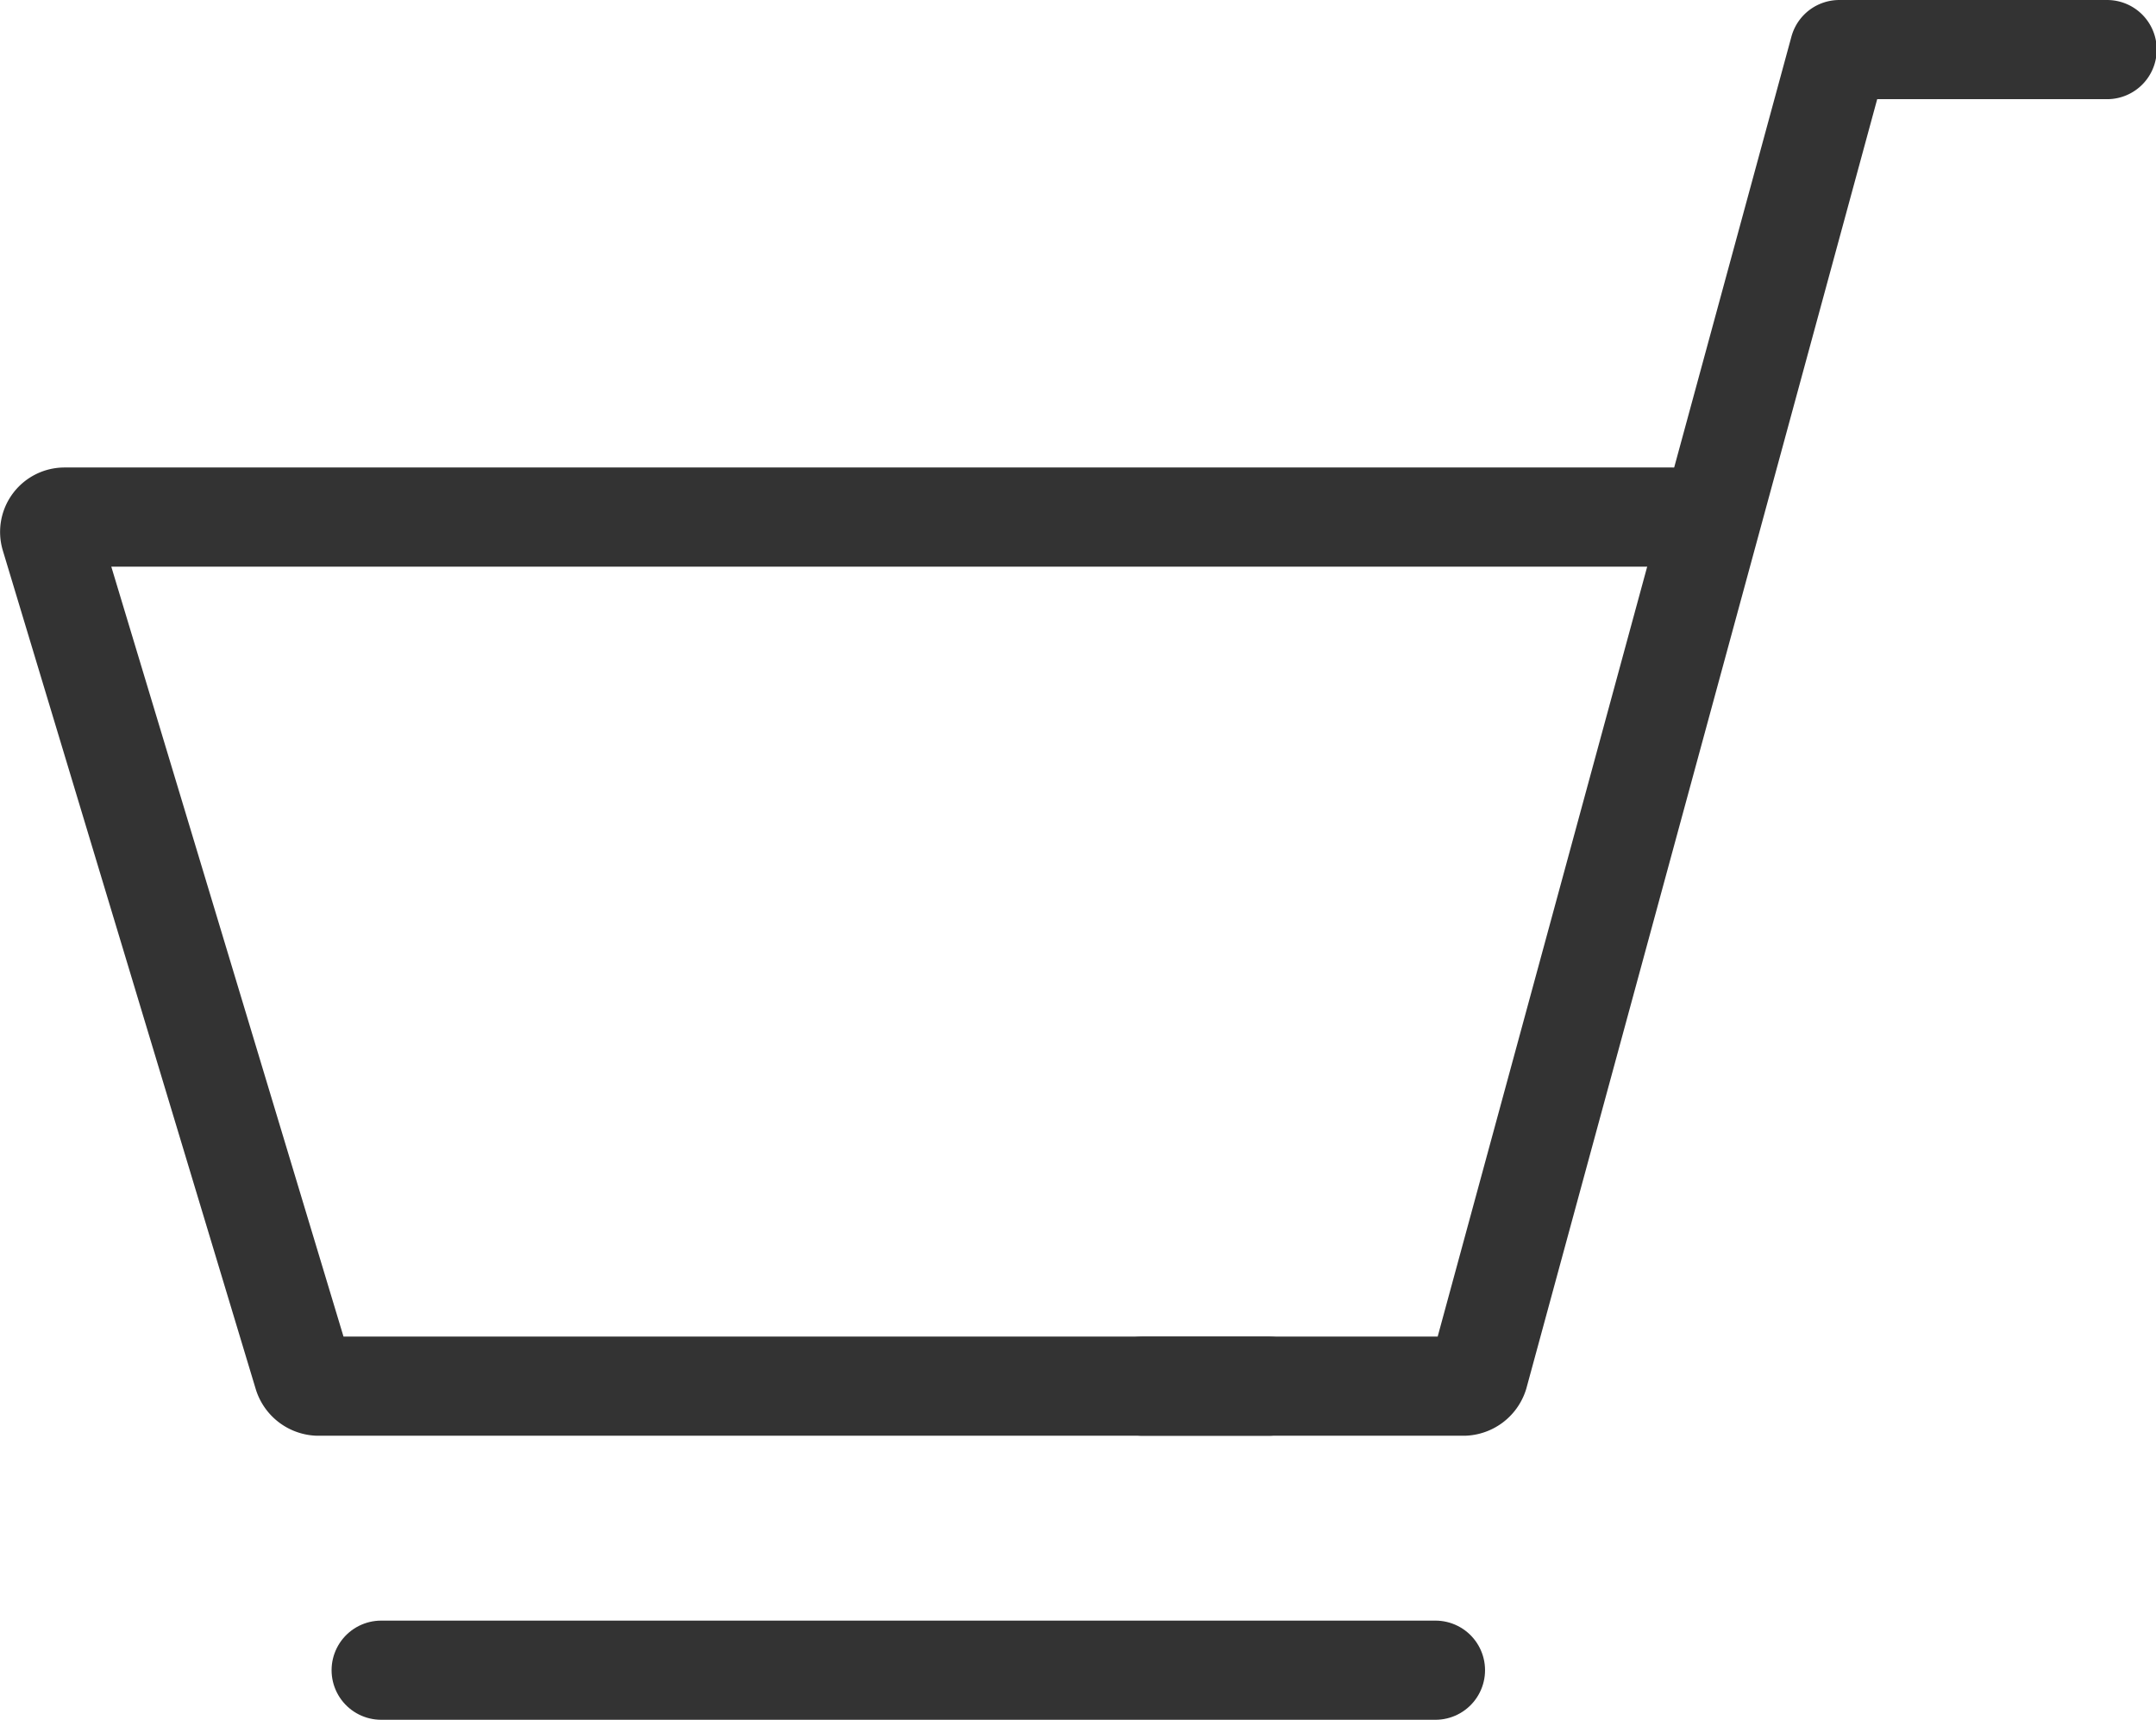
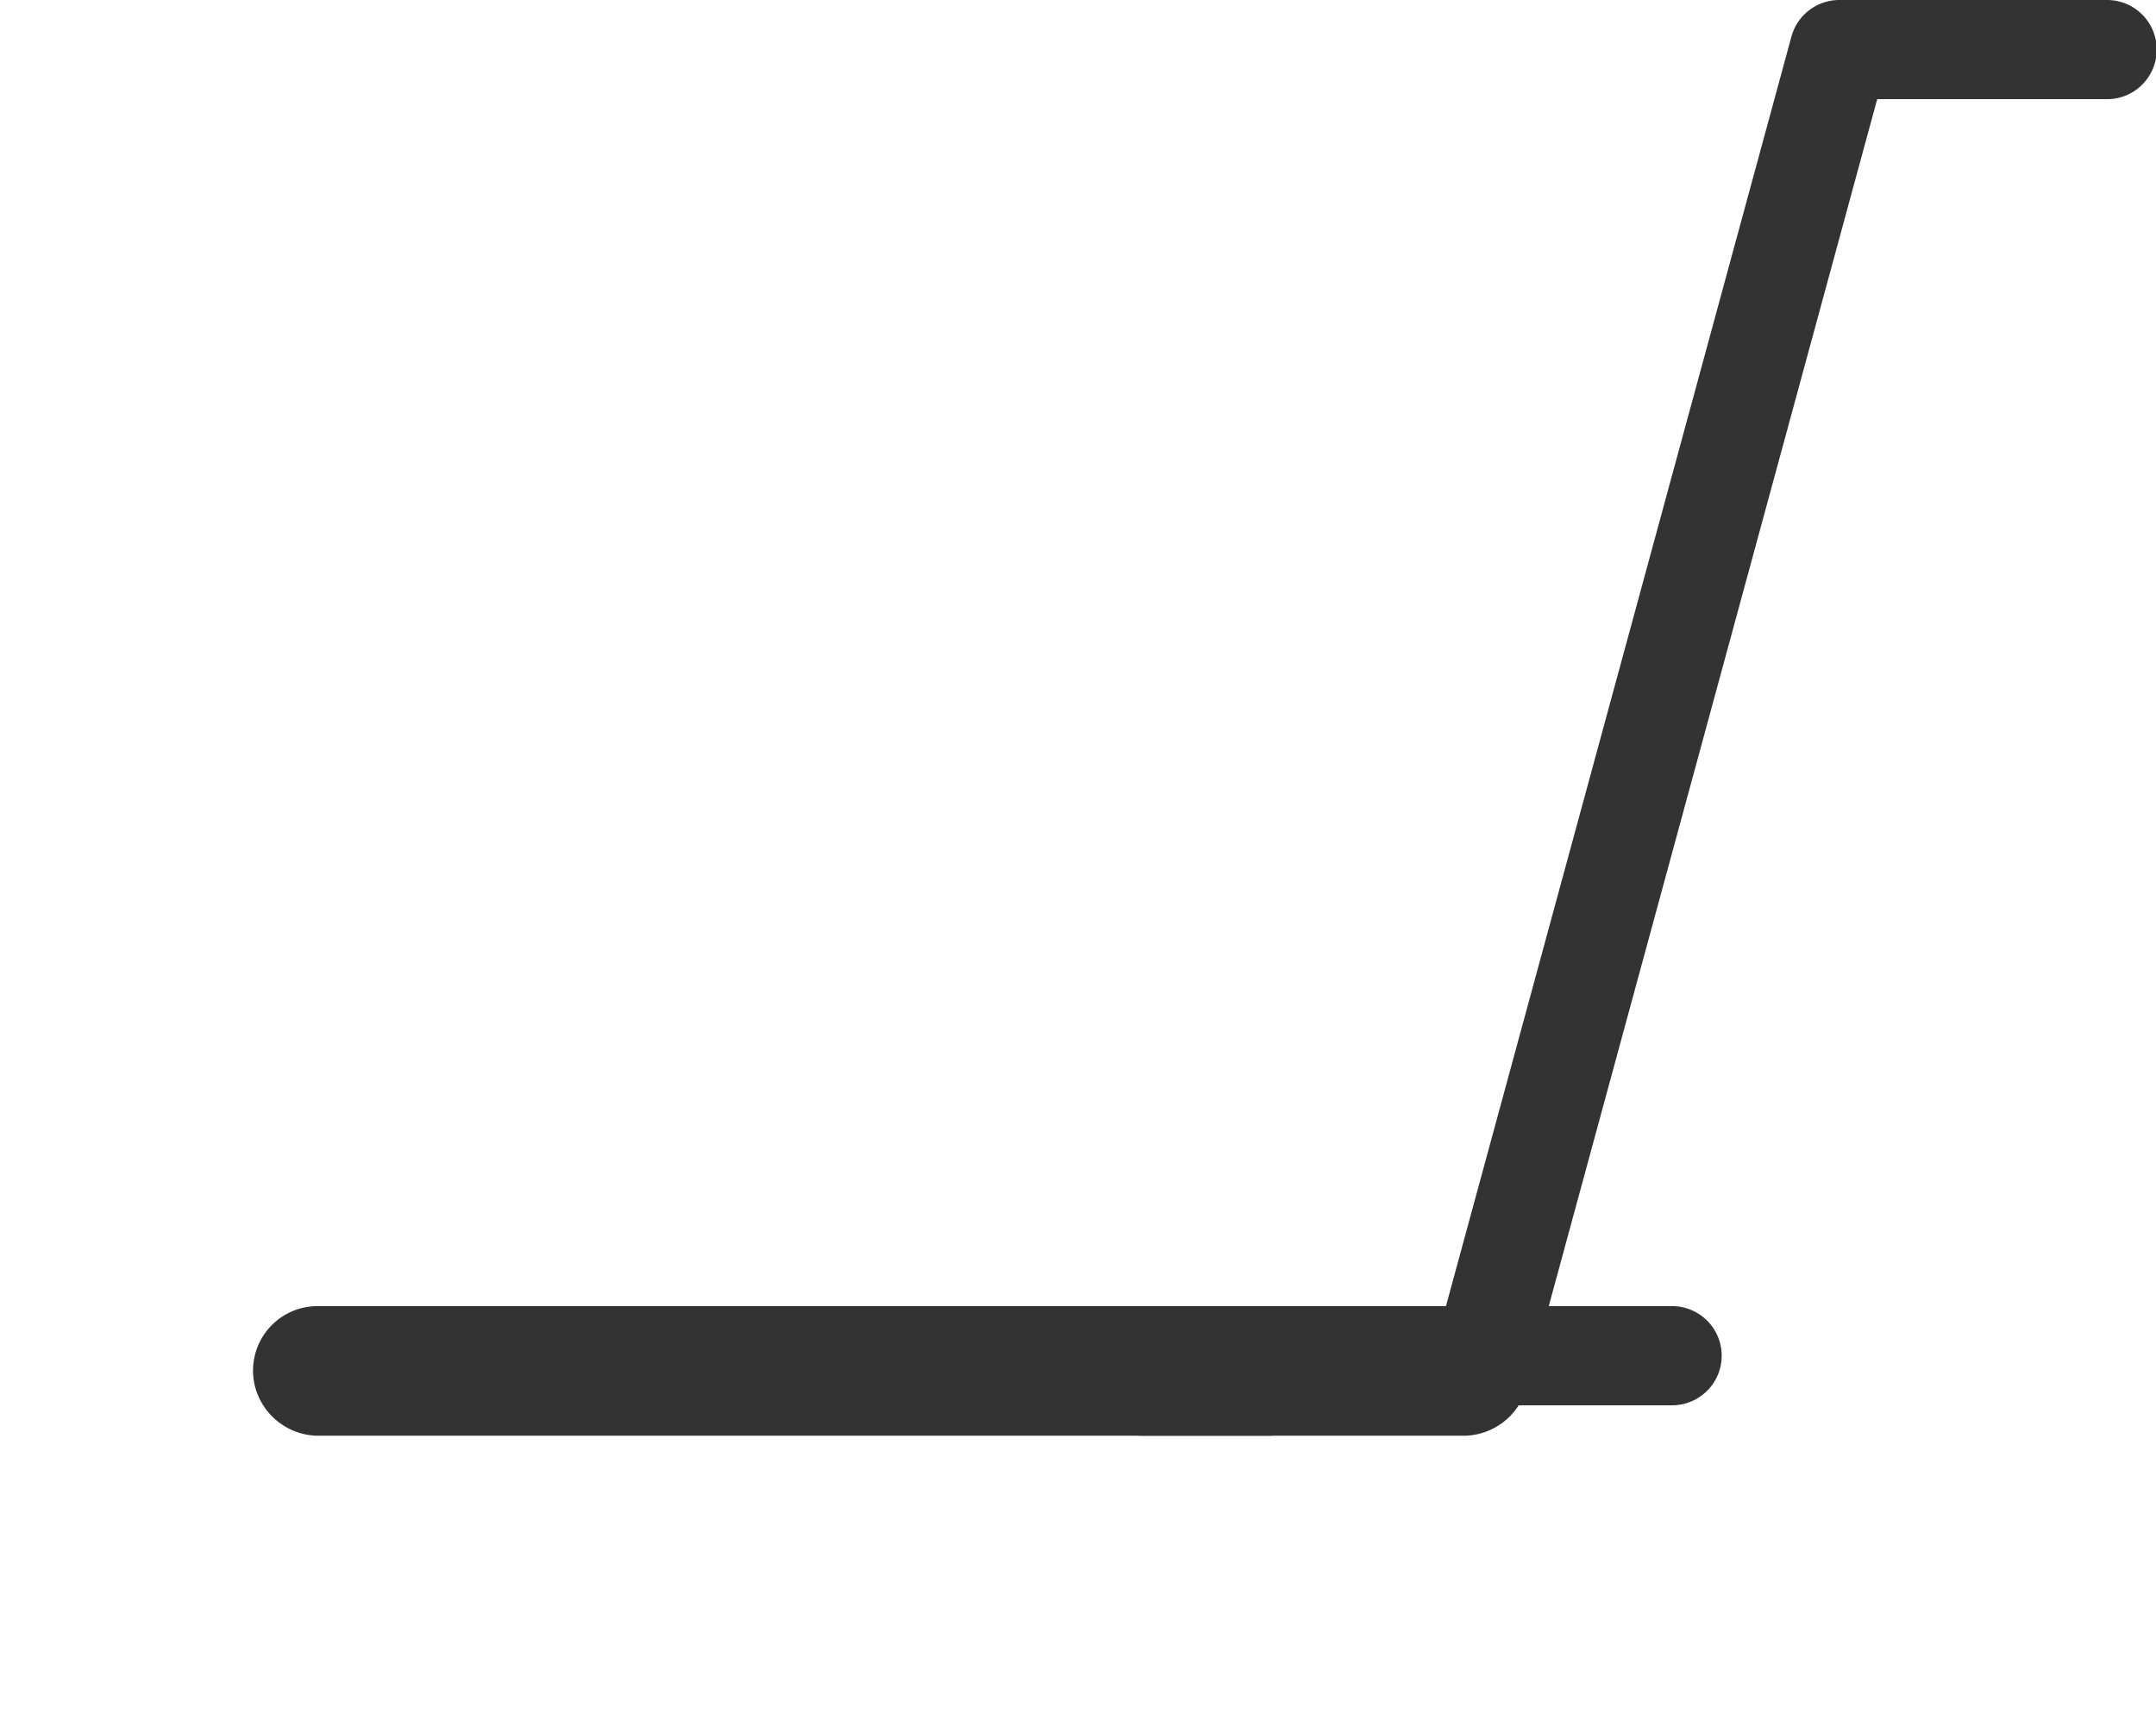
<svg xmlns="http://www.w3.org/2000/svg" viewBox="0 0 30.43 24.28">
  <defs>
    <style>.cls-1{fill:none;stroke:#333;stroke-linecap:round;stroke-linejoin:round;stroke-width:1.4px;}</style>
  </defs>
  <g id="icon_cart" data-name="icon cart">
-     <path class="cls-1" d="M17.08,33.56" transform="translate(-14.4 -15.53)" />
-     <path class="cls-1" d="M32.3,35.1H18.89a.23.23,0,0,1-.21-.16L15.11,23.1a.21.21,0,0,1,.2-.27H38" transform="translate(-14.4 -15.53)" />
+     <path class="cls-1" d="M32.3,35.1H18.89a.23.23,0,0,1-.21-.16a.21.21,0,0,1,.2-.27H38" transform="translate(-14.4 -15.53)" />
    <path class="cls-1" d="M30.53,35.1h4.53a.23.23,0,0,0,.21-.16l5.09-18.71h3.78" transform="translate(-14.4 -15.53)" />
-     <line class="cls-1" x1="5.38" y1="23.58" x2="20.26" y2="23.58" />
  </g>
</svg>